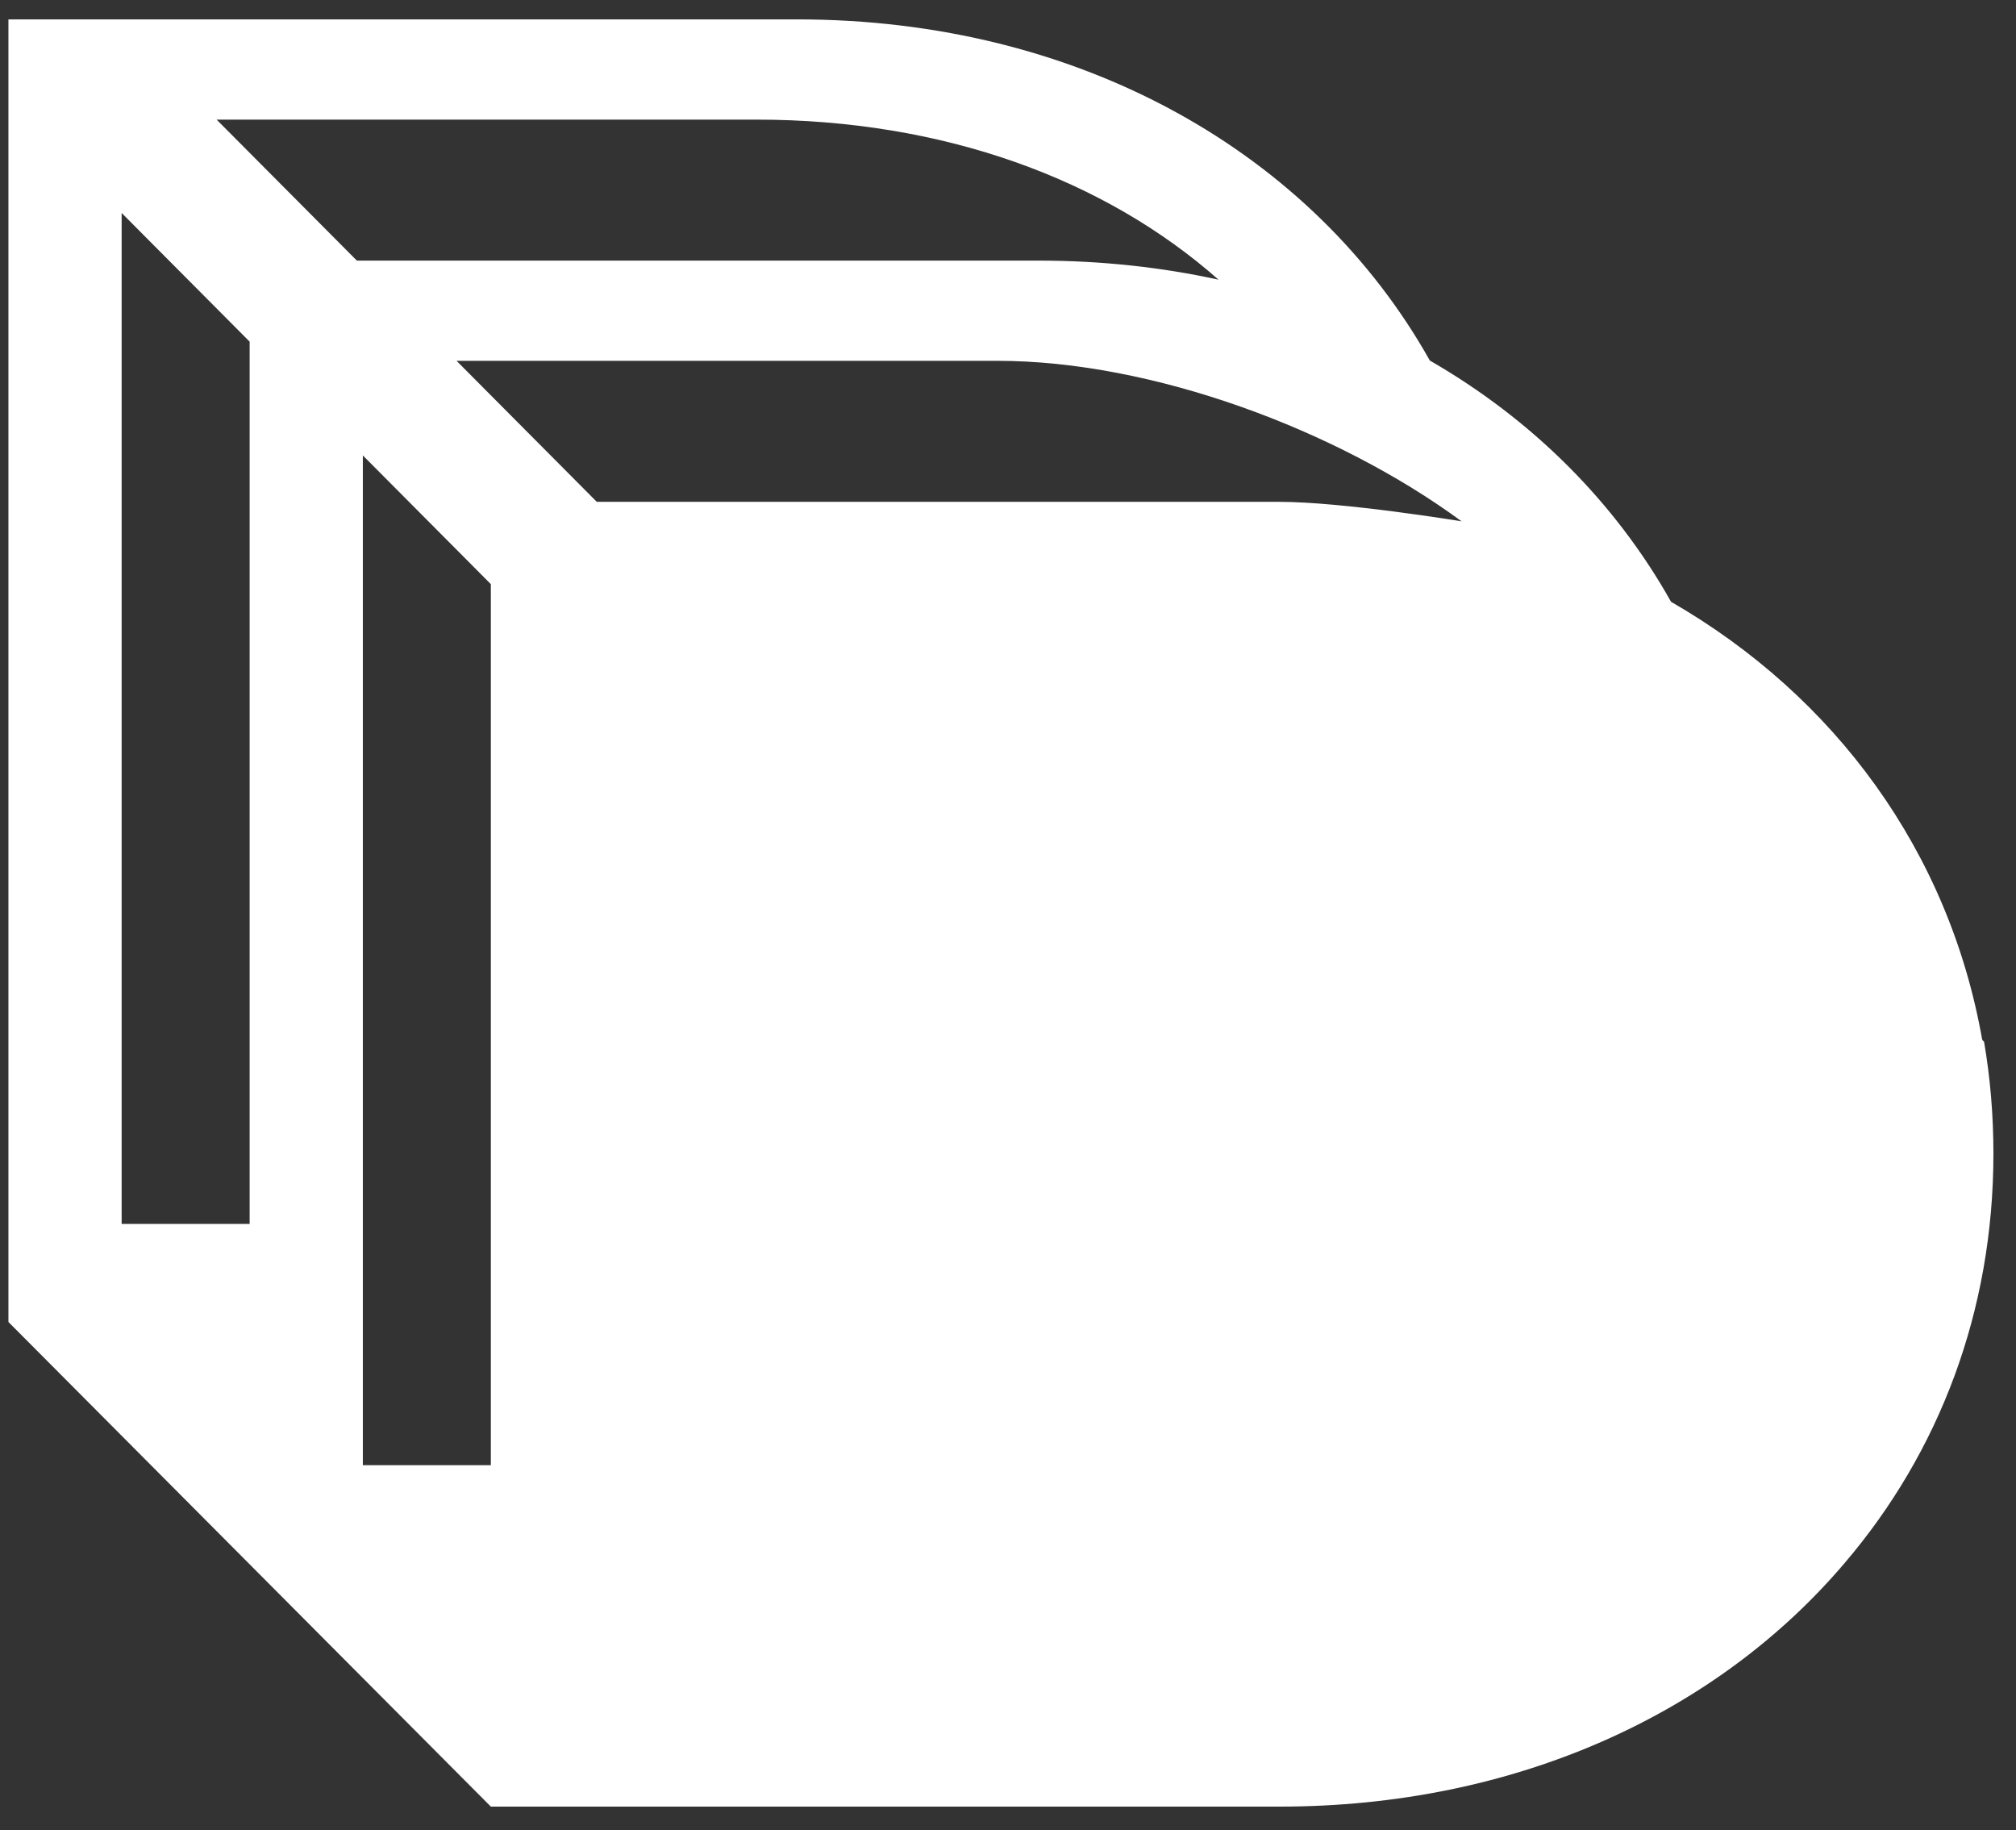
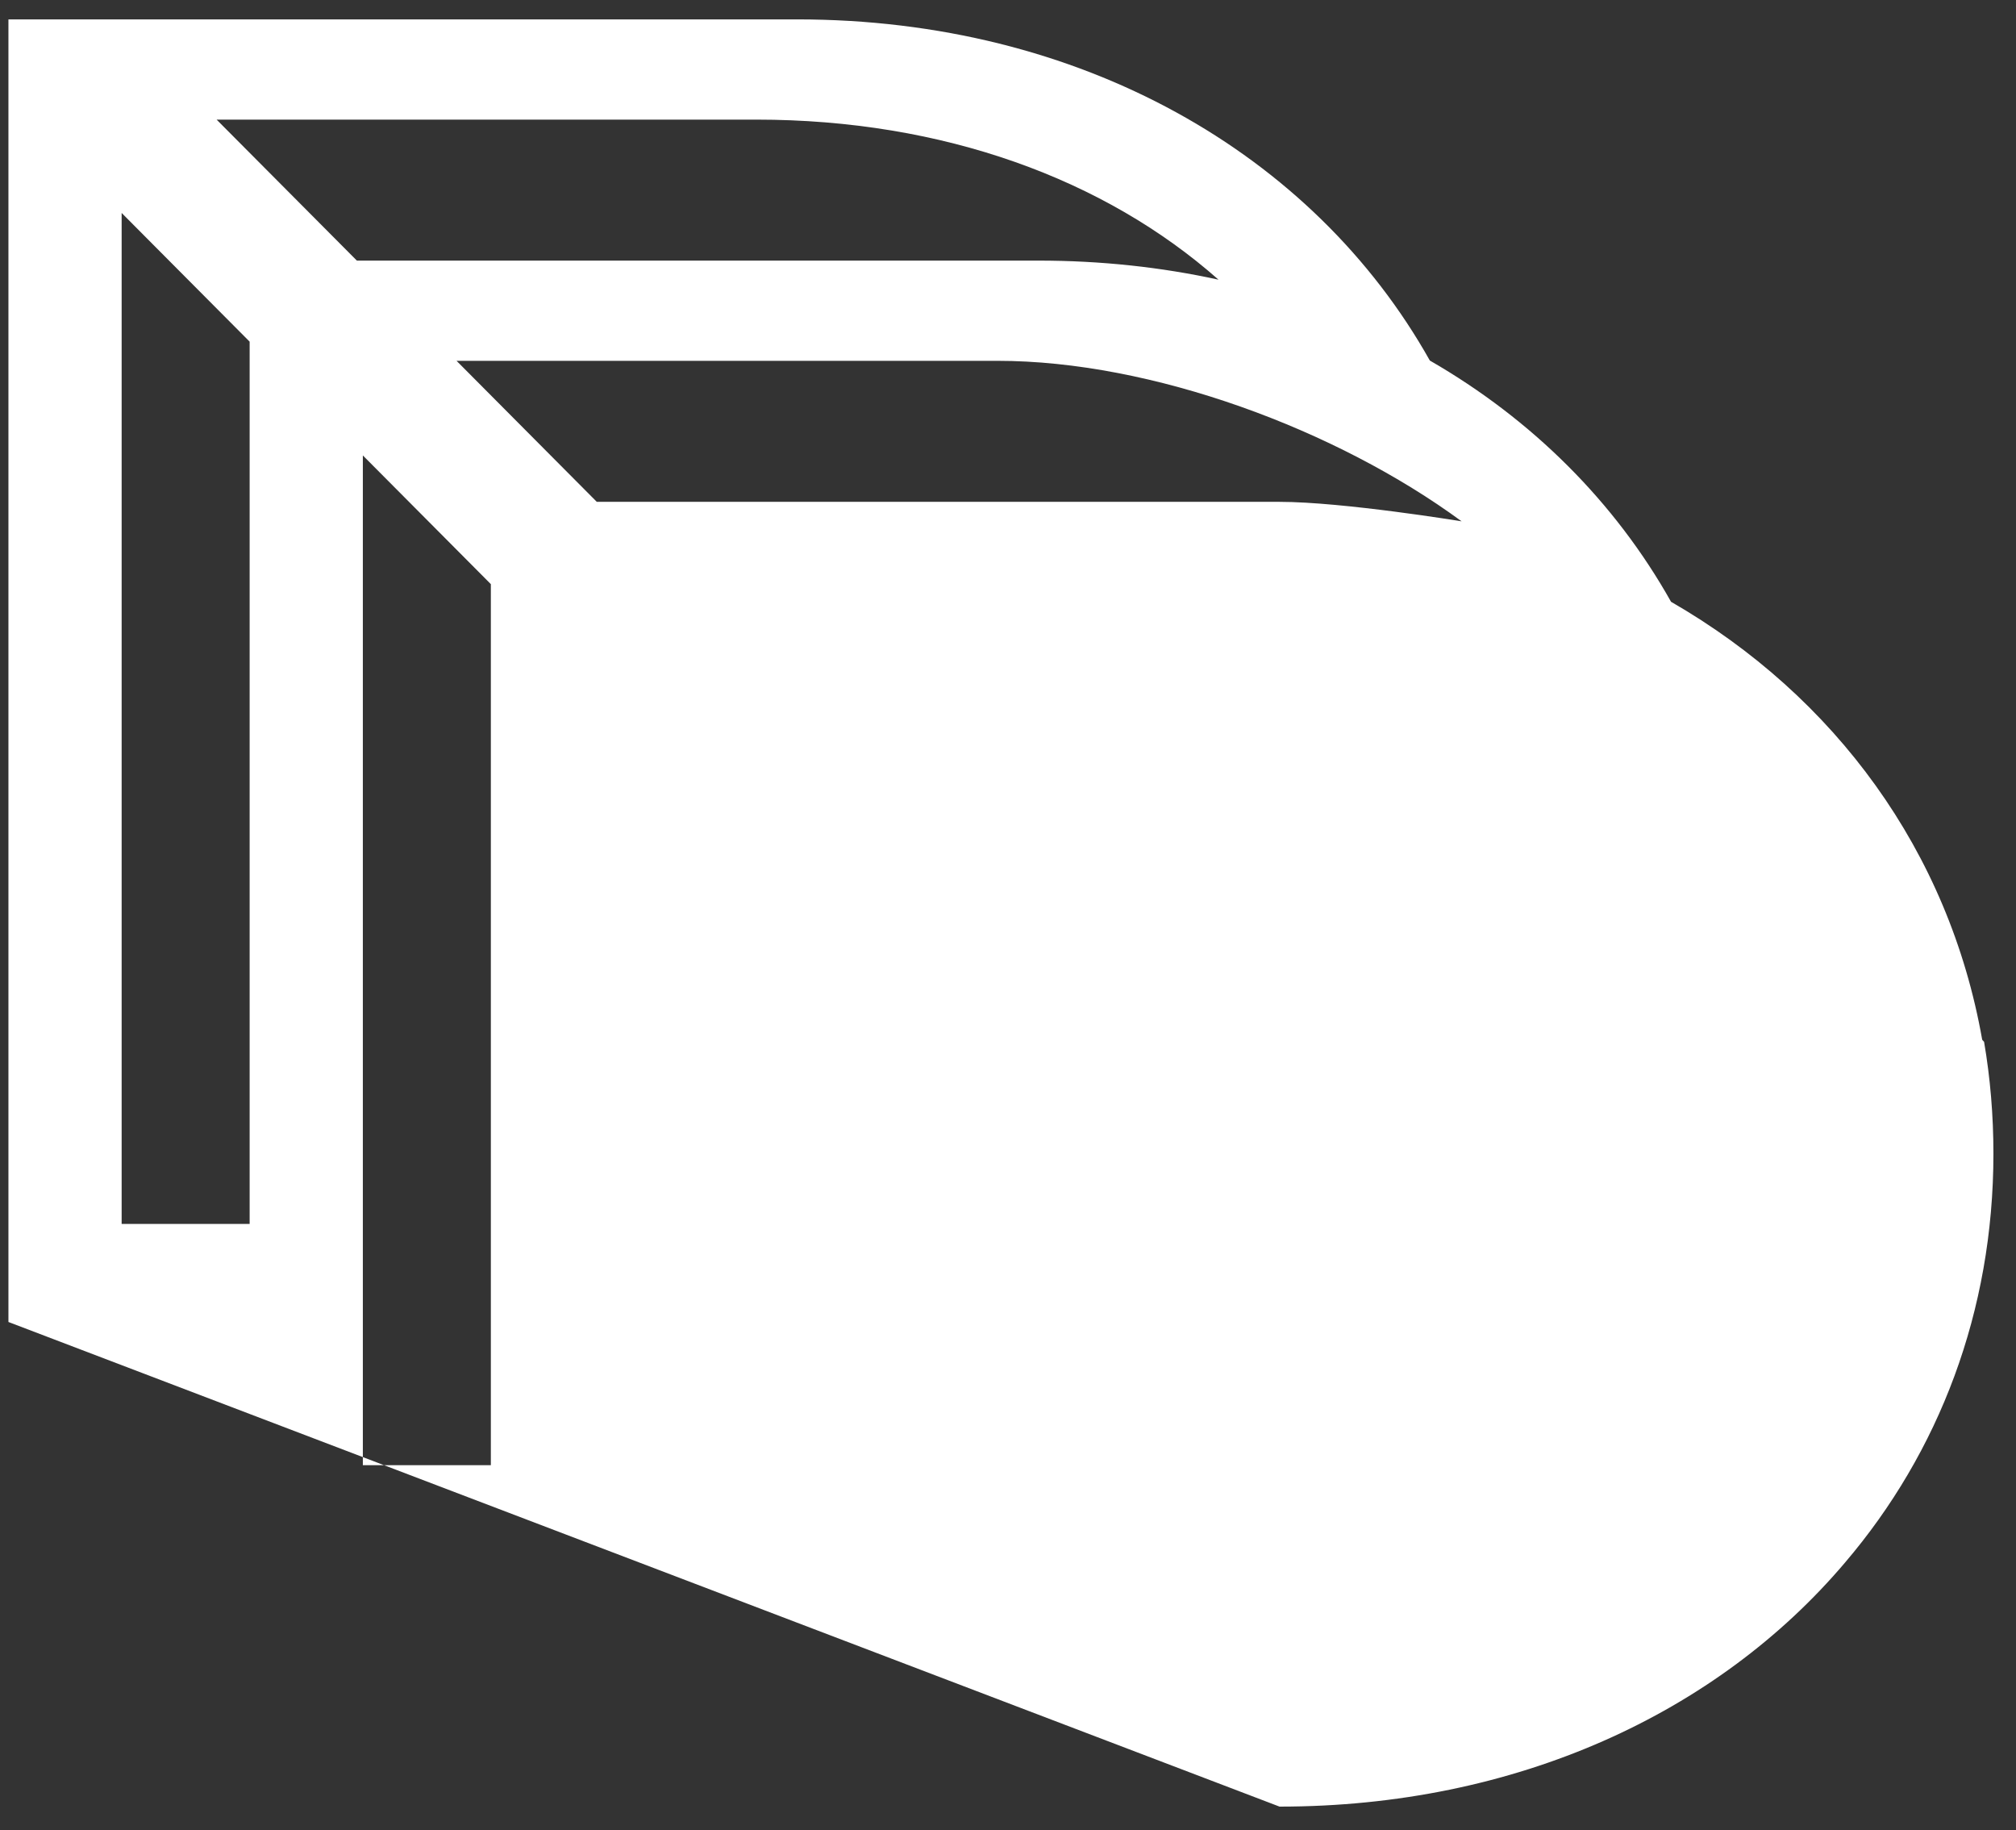
<svg xmlns="http://www.w3.org/2000/svg" width="65" height="59" viewBox="0 0 65 59" fill="none">
  <rect x="0" y="0" width="65" height="59" fill="#333333" stroke="none" />
-   <path fill-rule="evenodd" clip-rule="evenodd" d="M0.272 0.625H25.702C34.833 0.625 42.351 4.943 46.101 11.623C49.404 13.525 52.076 16.19 53.878 19.4C59.169 22.447 62.841 27.451 63.91 33.519C63.917 33.527 63.925 33.535 63.932 33.543C63.945 33.557 63.958 33.572 63.971 33.586C64.17 34.751 64.272 35.954 64.272 37.19C64.272 42.28 62.515 46.823 59.489 50.371C55.368 55.235 48.873 58.24 41.255 58.24H15.826L0.272 42.617V0.625ZM41.255 16.178H19.242L14.72 11.632H32.162C37.135 11.632 43.085 13.839 47.125 16.806C47.125 16.806 43.3 16.178 41.255 16.178ZM15.826 18.831L11.699 14.682V47.233H15.826V18.831ZM33.478 8.401H11.506L6.984 3.856H24.385C30.418 3.856 35.621 5.775 39.287 9.016C37.445 8.613 35.501 8.401 33.478 8.401ZM8.049 11.014L3.922 6.865V39.456H8.049V11.014Z" fill="white" />
+   <path fill-rule="evenodd" clip-rule="evenodd" d="M0.272 0.625H25.702C34.833 0.625 42.351 4.943 46.101 11.623C49.404 13.525 52.076 16.19 53.878 19.4C59.169 22.447 62.841 27.451 63.91 33.519C63.917 33.527 63.925 33.535 63.932 33.543C63.945 33.557 63.958 33.572 63.971 33.586C64.17 34.751 64.272 35.954 64.272 37.19C64.272 42.28 62.515 46.823 59.489 50.371C55.368 55.235 48.873 58.24 41.255 58.24L0.272 42.617V0.625ZM41.255 16.178H19.242L14.72 11.632H32.162C37.135 11.632 43.085 13.839 47.125 16.806C47.125 16.806 43.3 16.178 41.255 16.178ZM15.826 18.831L11.699 14.682V47.233H15.826V18.831ZM33.478 8.401H11.506L6.984 3.856H24.385C30.418 3.856 35.621 5.775 39.287 9.016C37.445 8.613 35.501 8.401 33.478 8.401ZM8.049 11.014L3.922 6.865V39.456H8.049V11.014Z" fill="white" />
</svg>